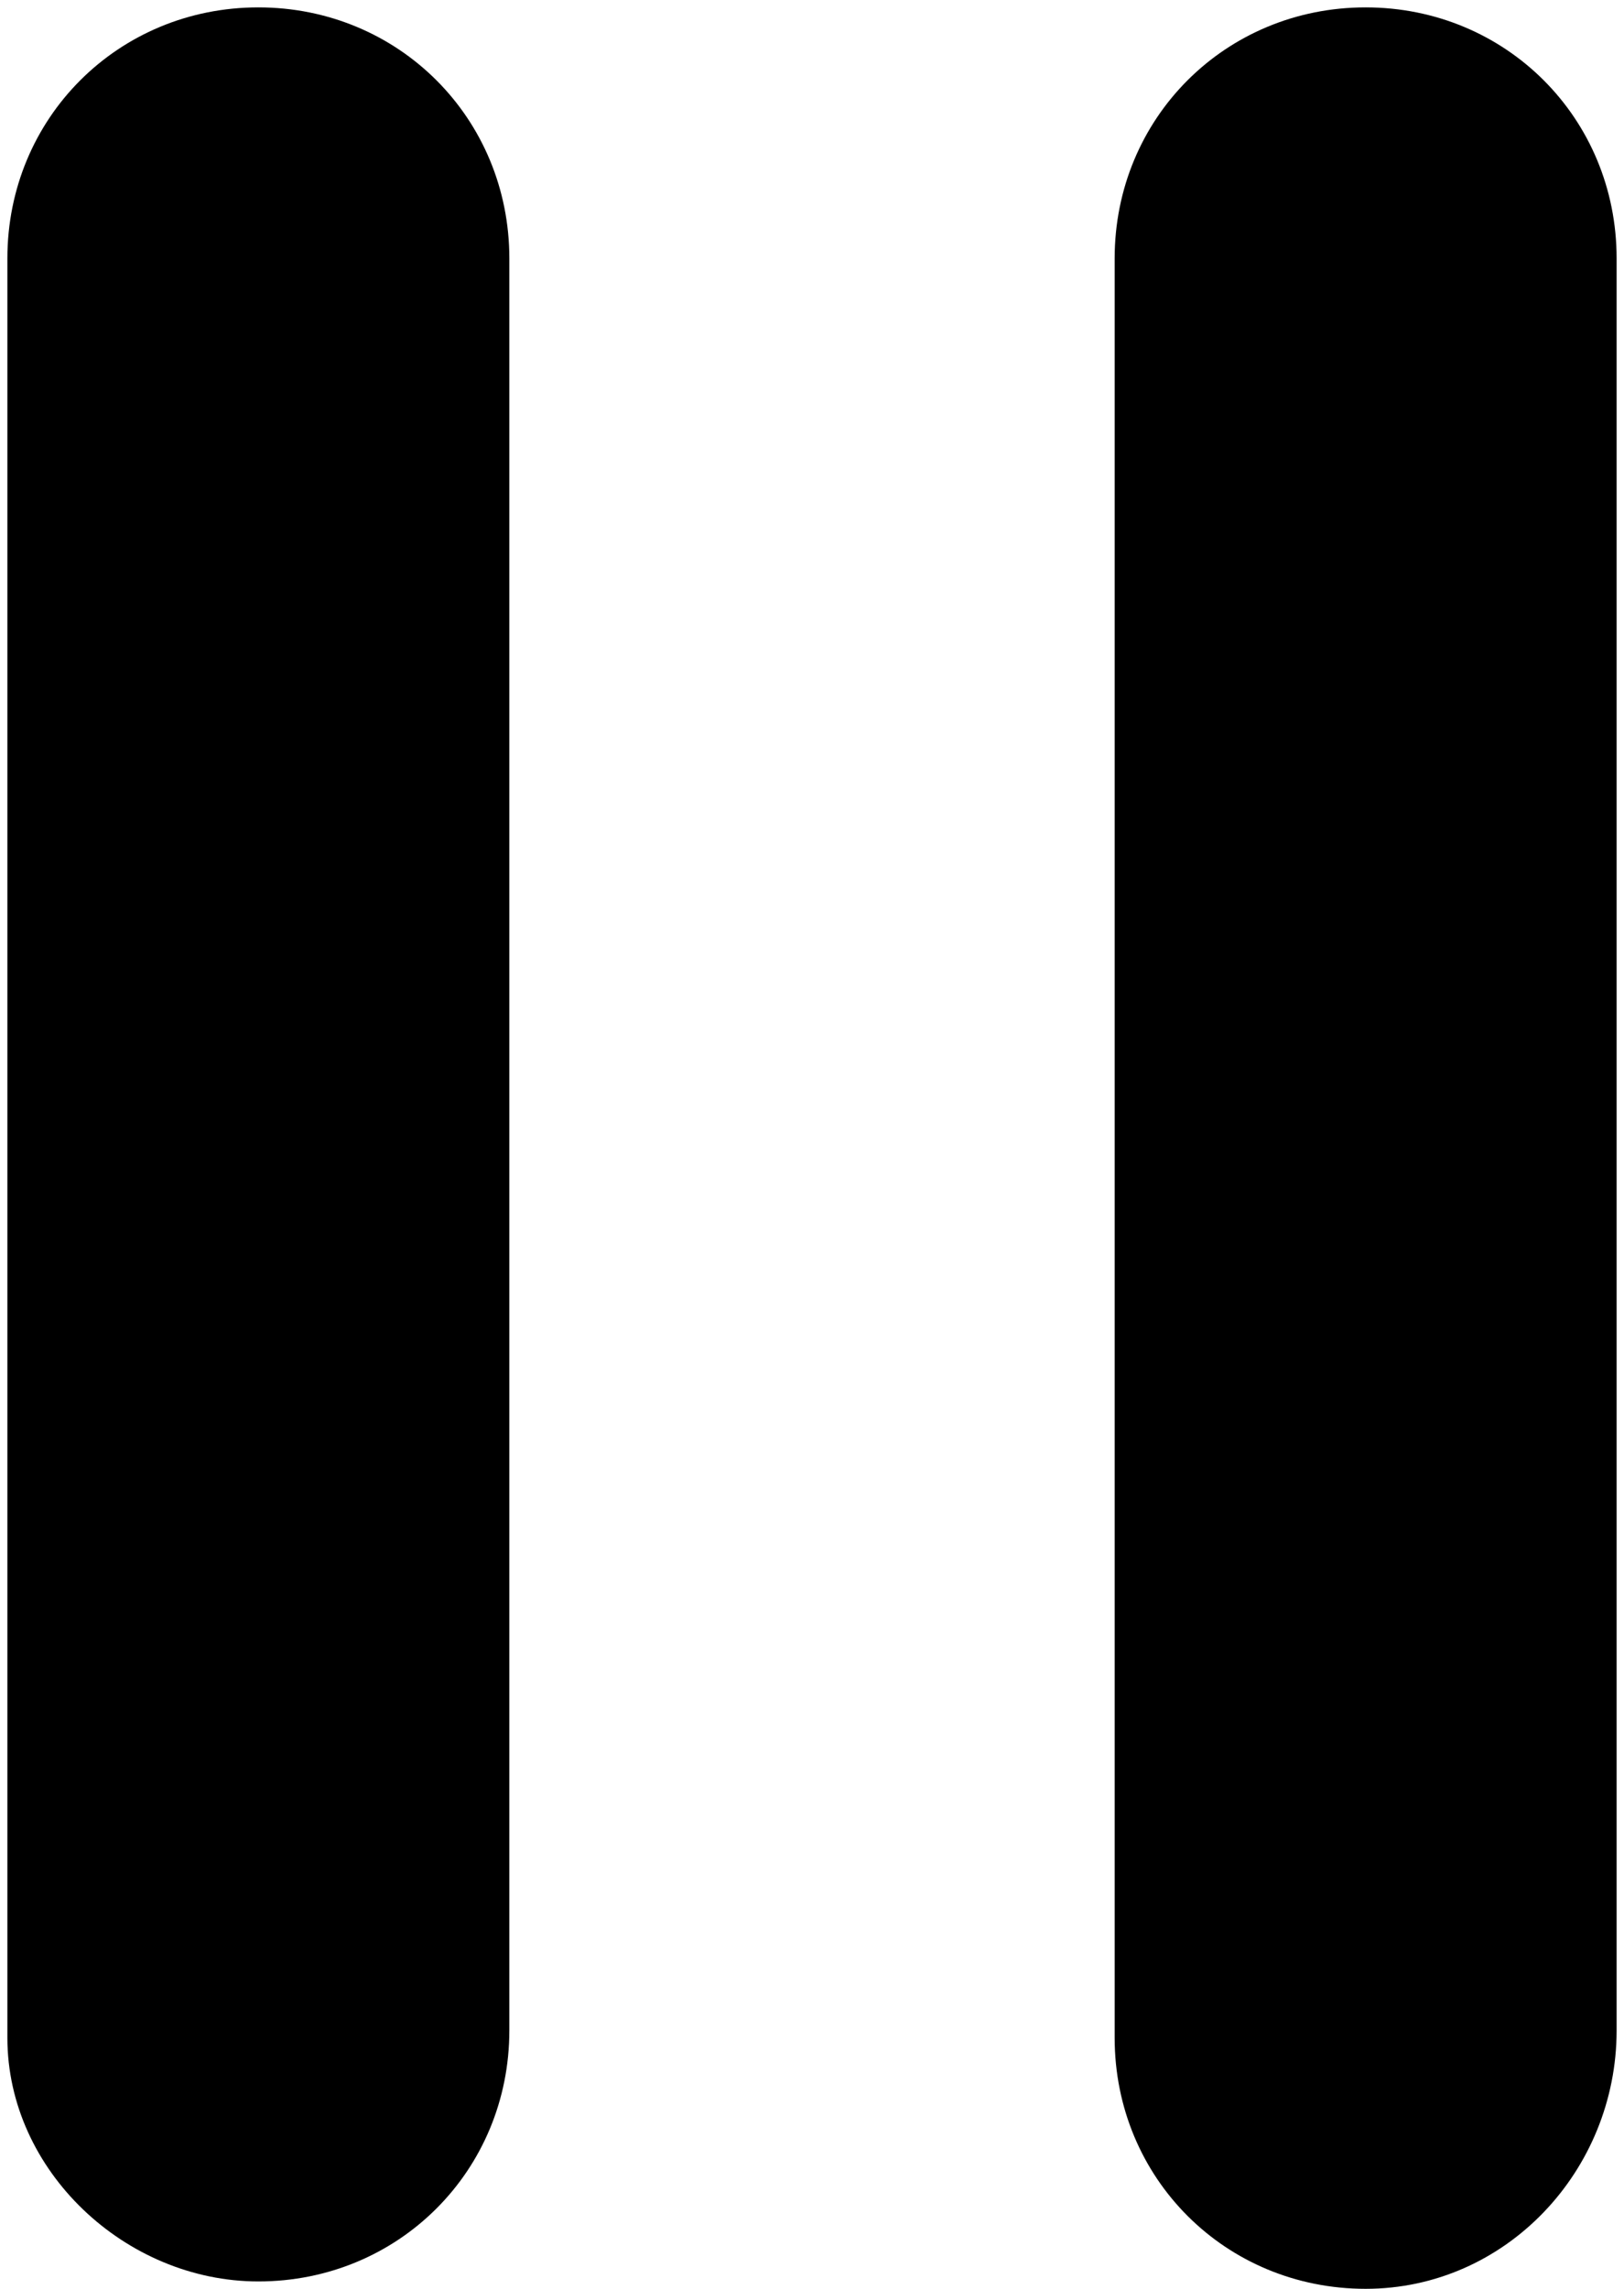
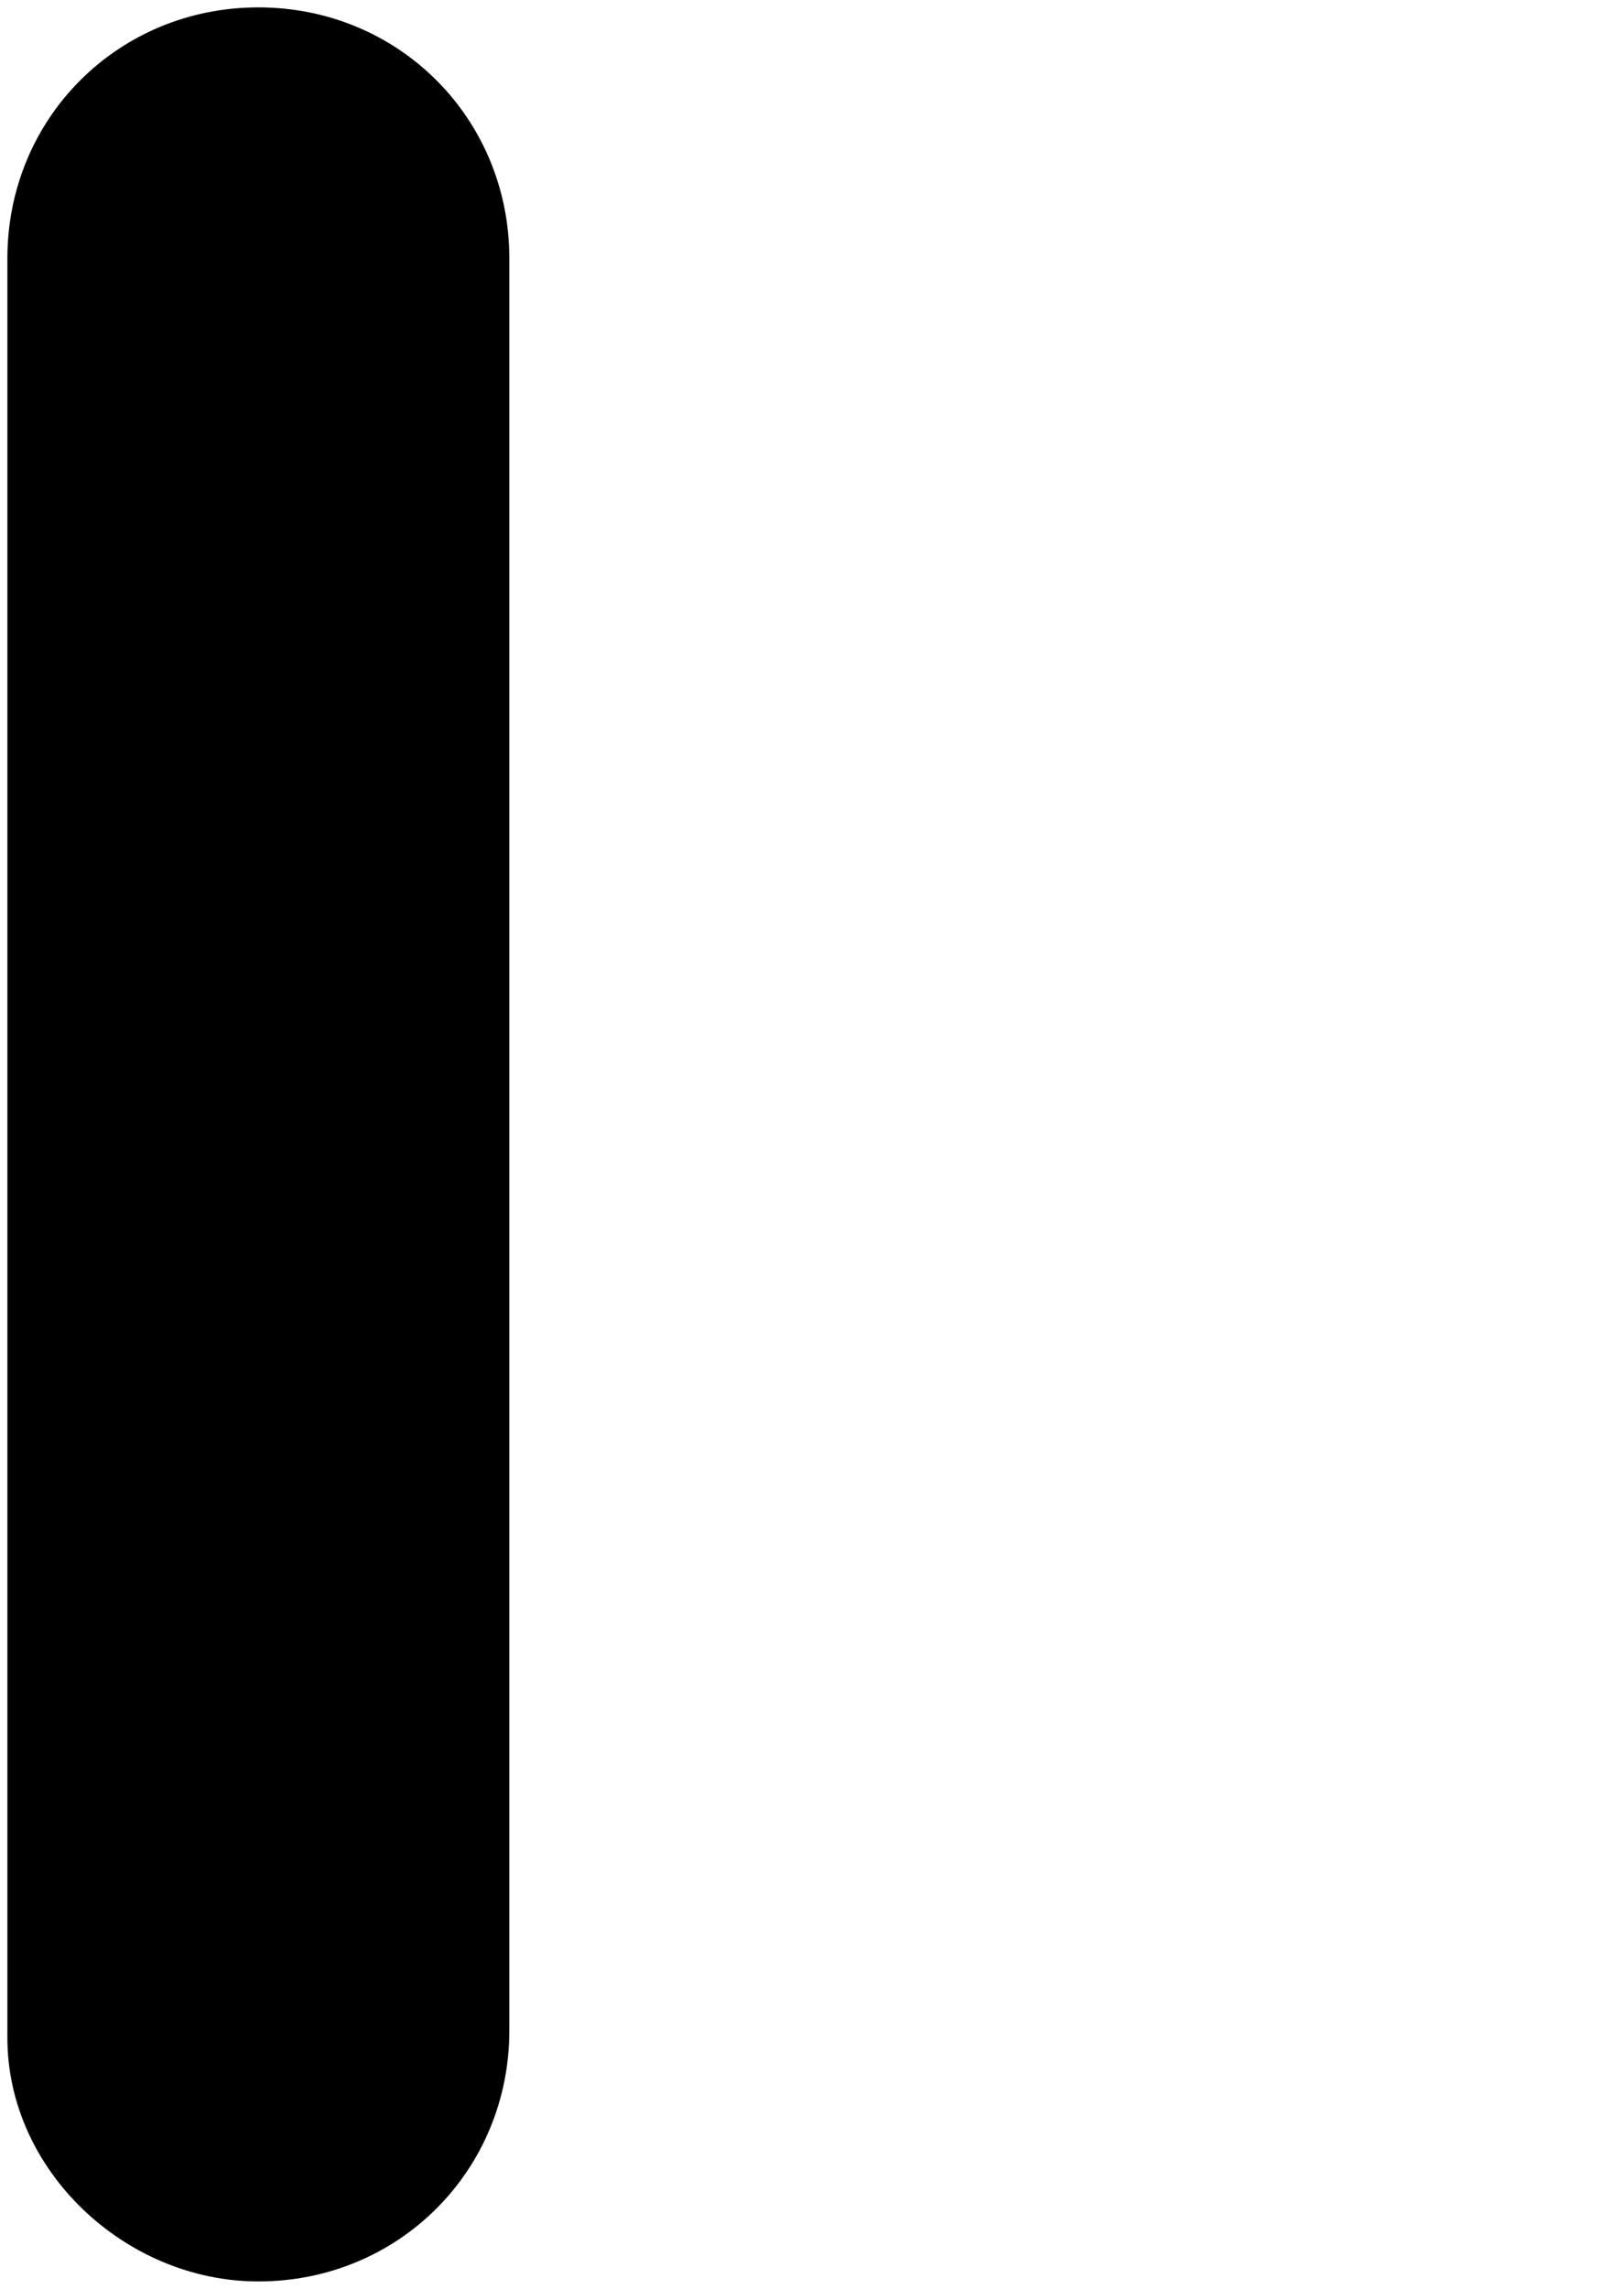
<svg xmlns="http://www.w3.org/2000/svg" version="1.1" id="Layer_1" x="0px" y="0px" width="22px" height="31px" viewBox="0 0 22 31" style="enable-background:new 0 0 22 31;" xml:space="preserve">
  <g id="XMLID_1_">
-     <path id="XMLID_3_" d="M3.5,30.9c1.9,0,3.4-1.5,3.4-3.4V3.5c0-1.9-1.5-3.4-3.4-3.4S0.1,1.6,0.1,3.5v24.1   C0.1,29.4,1.7,30.9,3.5,30.9z" />
-     <path id="XMLID_2_" d="M21.9,27.5V3.5c0-1.9-1.5-3.4-3.4-3.4c-1.9,0-3.4,1.5-3.4,3.4v24.1c0,1.9,1.5,3.4,3.4,3.4   S21.9,29.4,21.9,27.5z" />
+     <path id="XMLID_3_" d="M3.5,30.9c1.9,0,3.4-1.5,3.4-3.4V3.5c0-1.9-1.5-3.4-3.4-3.4S0.1,1.6,0.1,3.5v24.1   C0.1,29.4,1.7,30.9,3.5,30.9" />
  </g>
</svg>